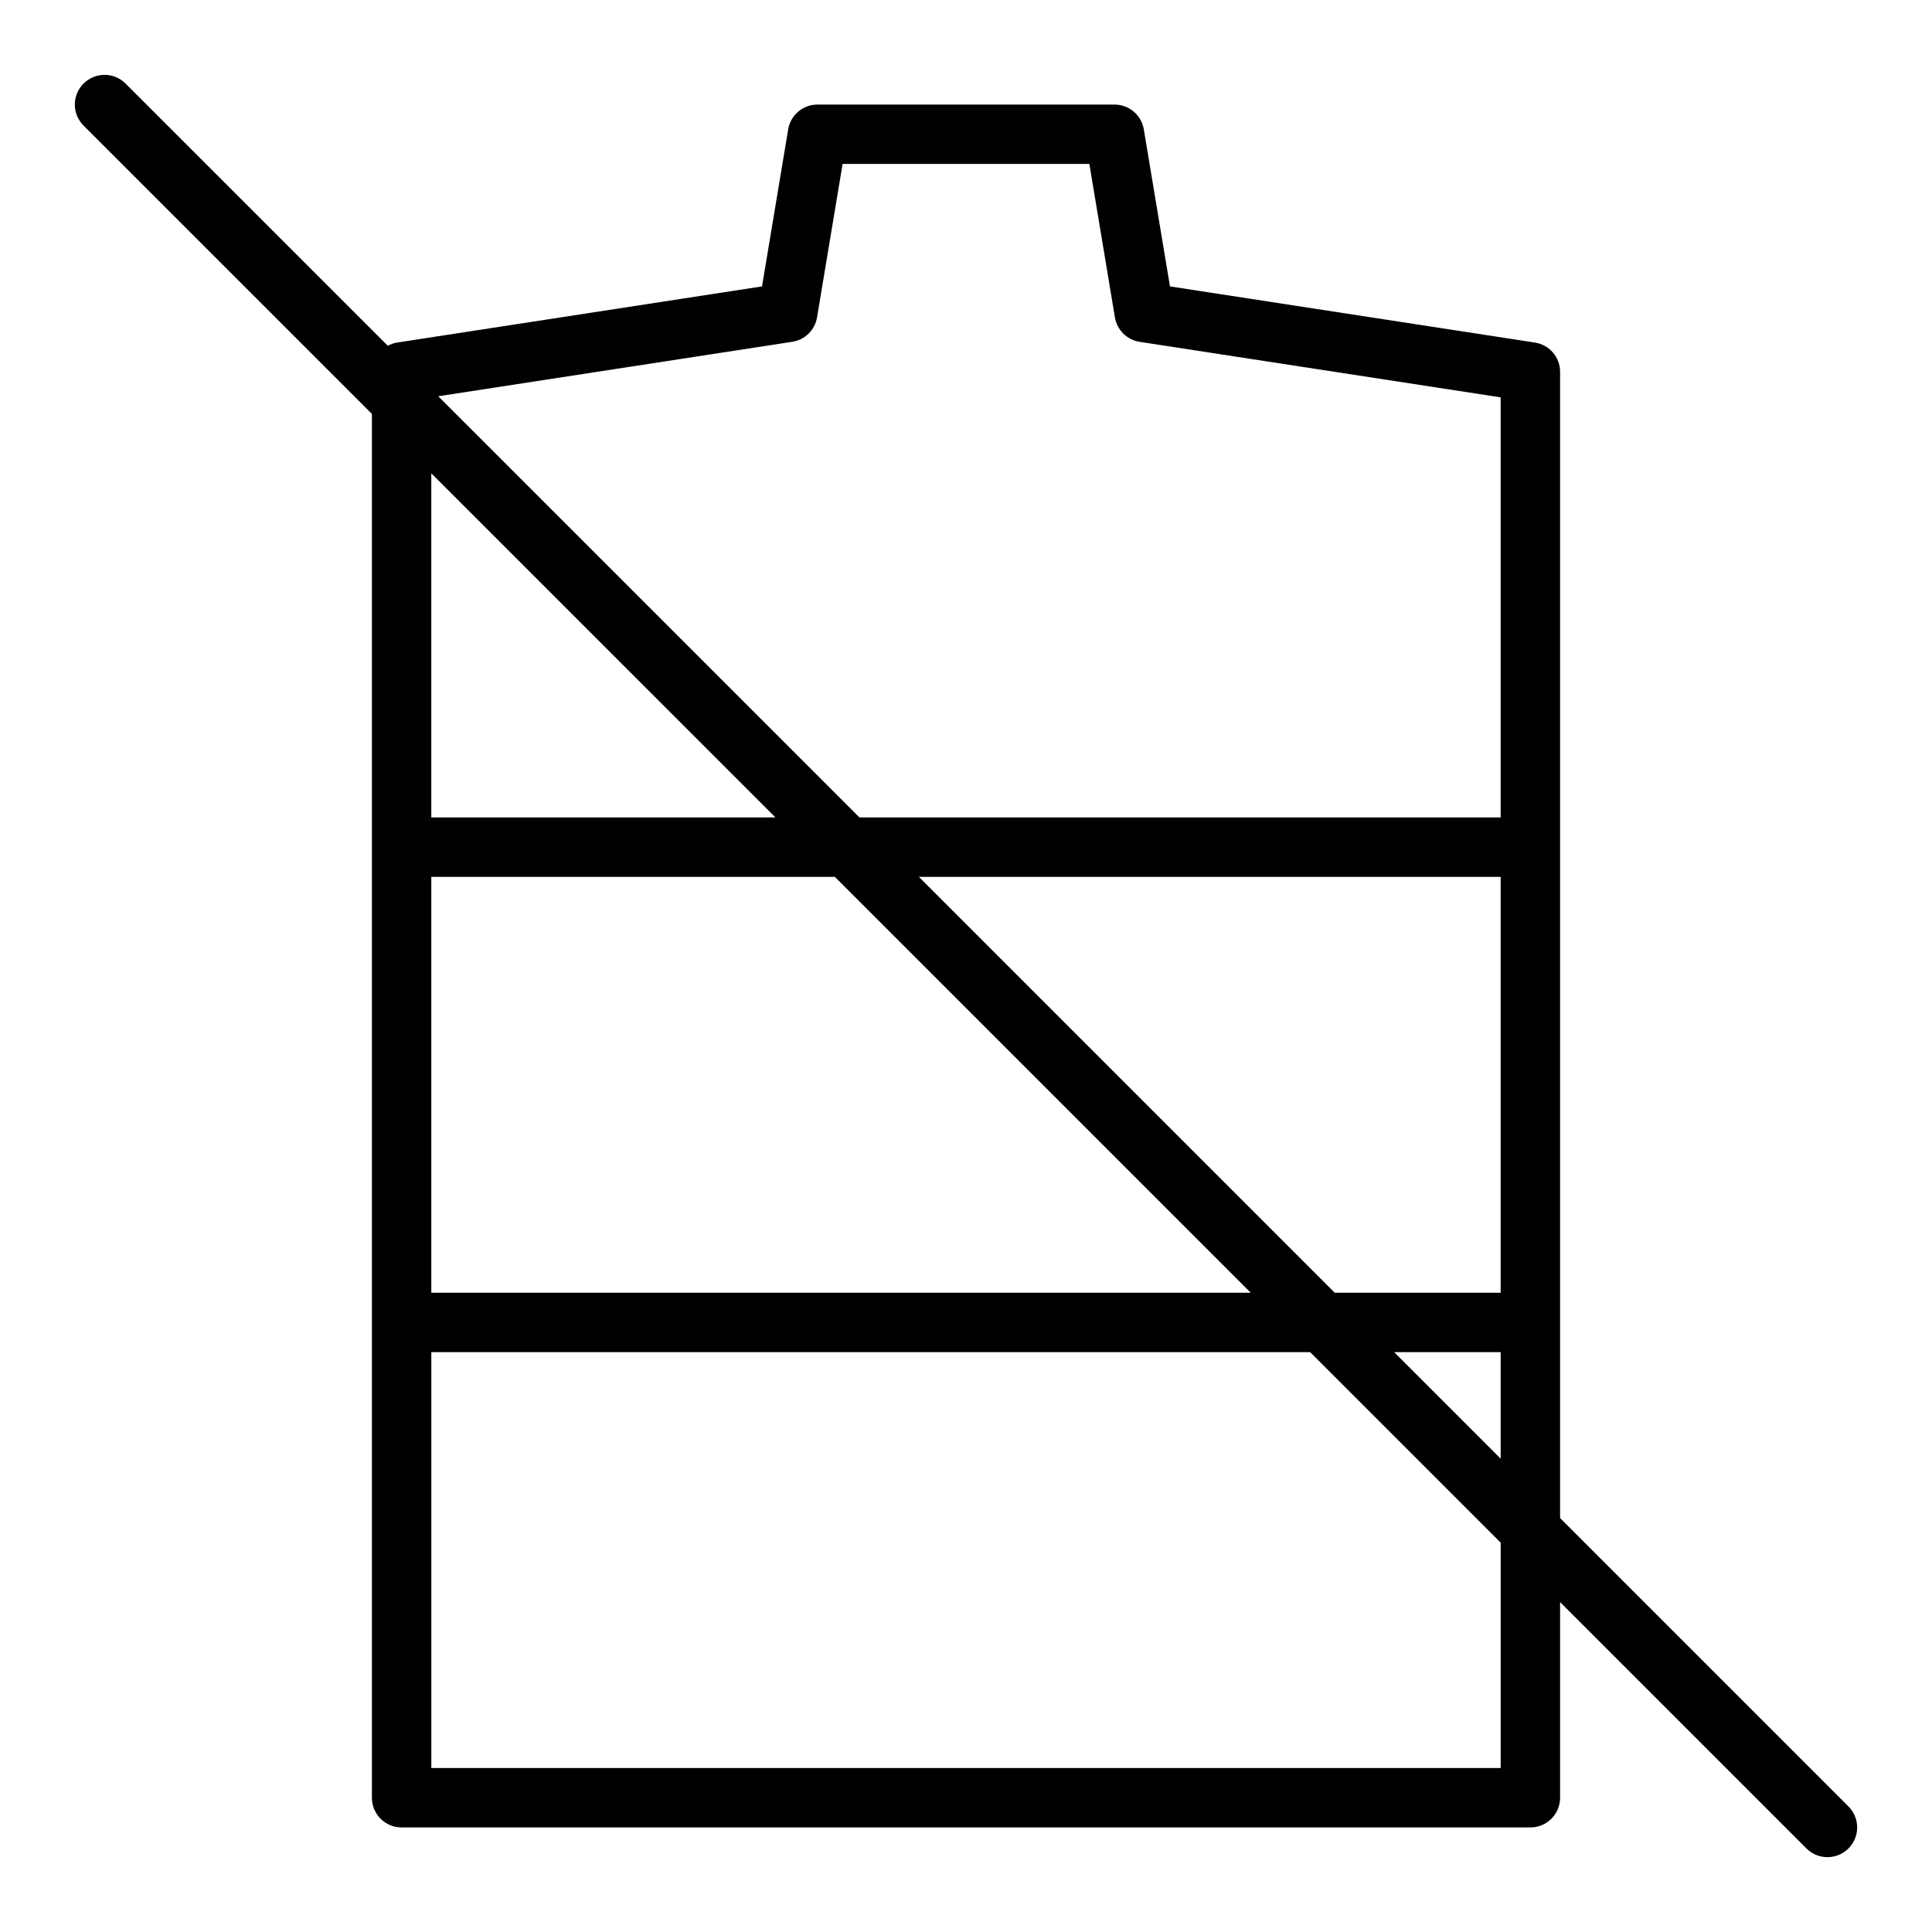
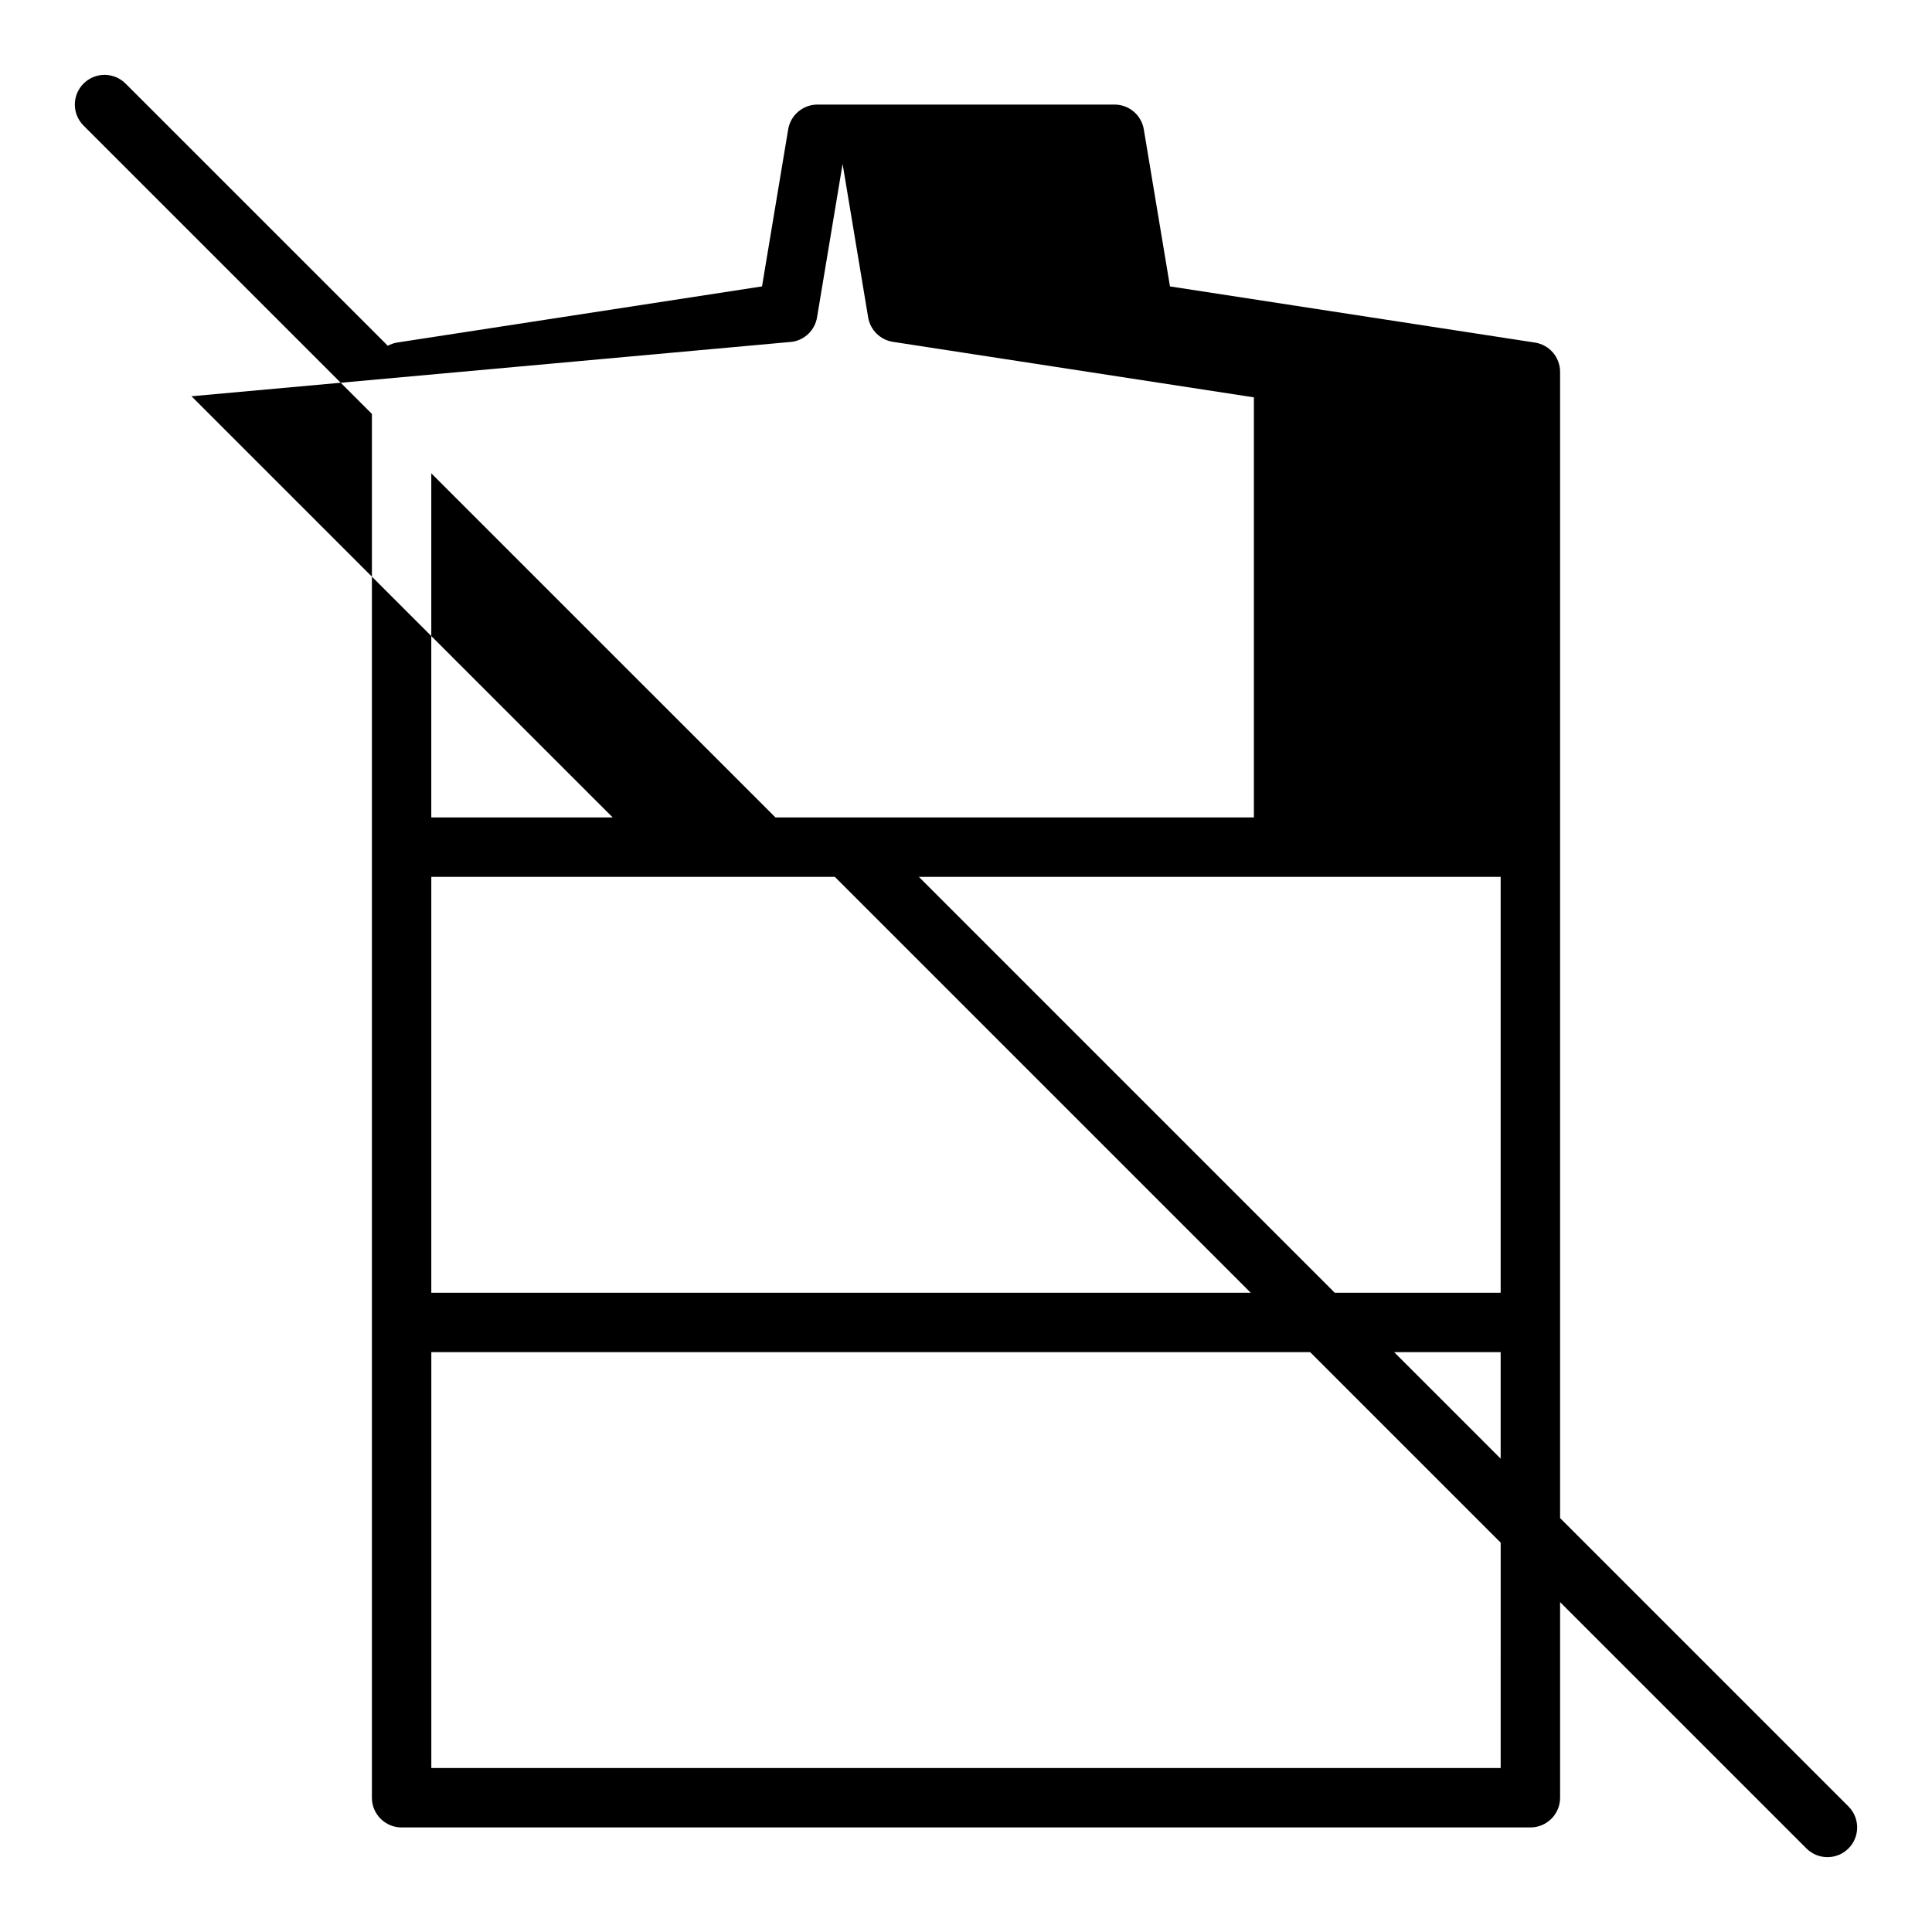
<svg xmlns="http://www.w3.org/2000/svg" fill="#000000" width="800px" height="800px" version="1.1" viewBox="144 144 512 512">
-   <path d="m557.44 546.31v-303.75c0-3.891-2.832-7.188-6.676-7.777l-96.707-14.879-6.934-41.613c-0.629-3.793-3.914-6.578-7.762-6.578h-78.723c-3.848 0-7.133 2.785-7.762 6.574l-6.934 41.613-96.707 14.879c-0.891 0.141-1.707 0.449-2.465 0.852l-69.496-69.484c-3.078-3.078-8.055-3.078-11.133 0s-3.078 8.055 0 11.133l76.418 76.41v366.73c0 4.344 3.519 7.871 7.871 7.871h299.14c4.352 0 7.871-3.527 7.871-7.871v-51.844l65.281 65.281c1.539 1.535 3.555 2.309 5.57 2.309 2.016 0 4.031-0.77 5.566-2.305 3.078-3.078 3.078-8.055 0-11.133zm-299.14-169.93h106.95l110.21 110.21h-217.16zm129.21 0h154.18v110.21h-43.973zm154.18 125.95v28.23l-28.23-28.23zm-187.73-267.75c3.363-0.512 6.008-3.133 6.566-6.488l6.773-40.648h65.395l6.769 40.66c0.559 3.352 3.203 5.969 6.566 6.488l95.66 14.711v111.32h-169.93l-111.62-111.61zm-4.457 126.05h-91.207v-91.203zm192.19 251.91h-283.39v-110.21h232.9l50.492 50.488z" />
+   <path d="m557.44 546.31v-303.75c0-3.891-2.832-7.188-6.676-7.777l-96.707-14.879-6.934-41.613c-0.629-3.793-3.914-6.578-7.762-6.578h-78.723c-3.848 0-7.133 2.785-7.762 6.574l-6.934 41.613-96.707 14.879c-0.891 0.141-1.707 0.449-2.465 0.852l-69.496-69.484c-3.078-3.078-8.055-3.078-11.133 0s-3.078 8.055 0 11.133l76.418 76.41v366.73c0 4.344 3.519 7.871 7.871 7.871h299.14c4.352 0 7.871-3.527 7.871-7.871v-51.844l65.281 65.281c1.539 1.535 3.555 2.309 5.57 2.309 2.016 0 4.031-0.77 5.566-2.305 3.078-3.078 3.078-8.055 0-11.133zm-299.14-169.93h106.95l110.21 110.21h-217.16zm129.21 0h154.18v110.21h-43.973zm154.18 125.95v28.23l-28.23-28.23zm-187.73-267.75c3.363-0.512 6.008-3.133 6.566-6.488l6.773-40.648l6.769 40.66c0.559 3.352 3.203 5.969 6.566 6.488l95.66 14.711v111.32h-169.93l-111.62-111.61zm-4.457 126.05h-91.207v-91.203zm192.19 251.91h-283.39v-110.21h232.9l50.492 50.488z" />
</svg>